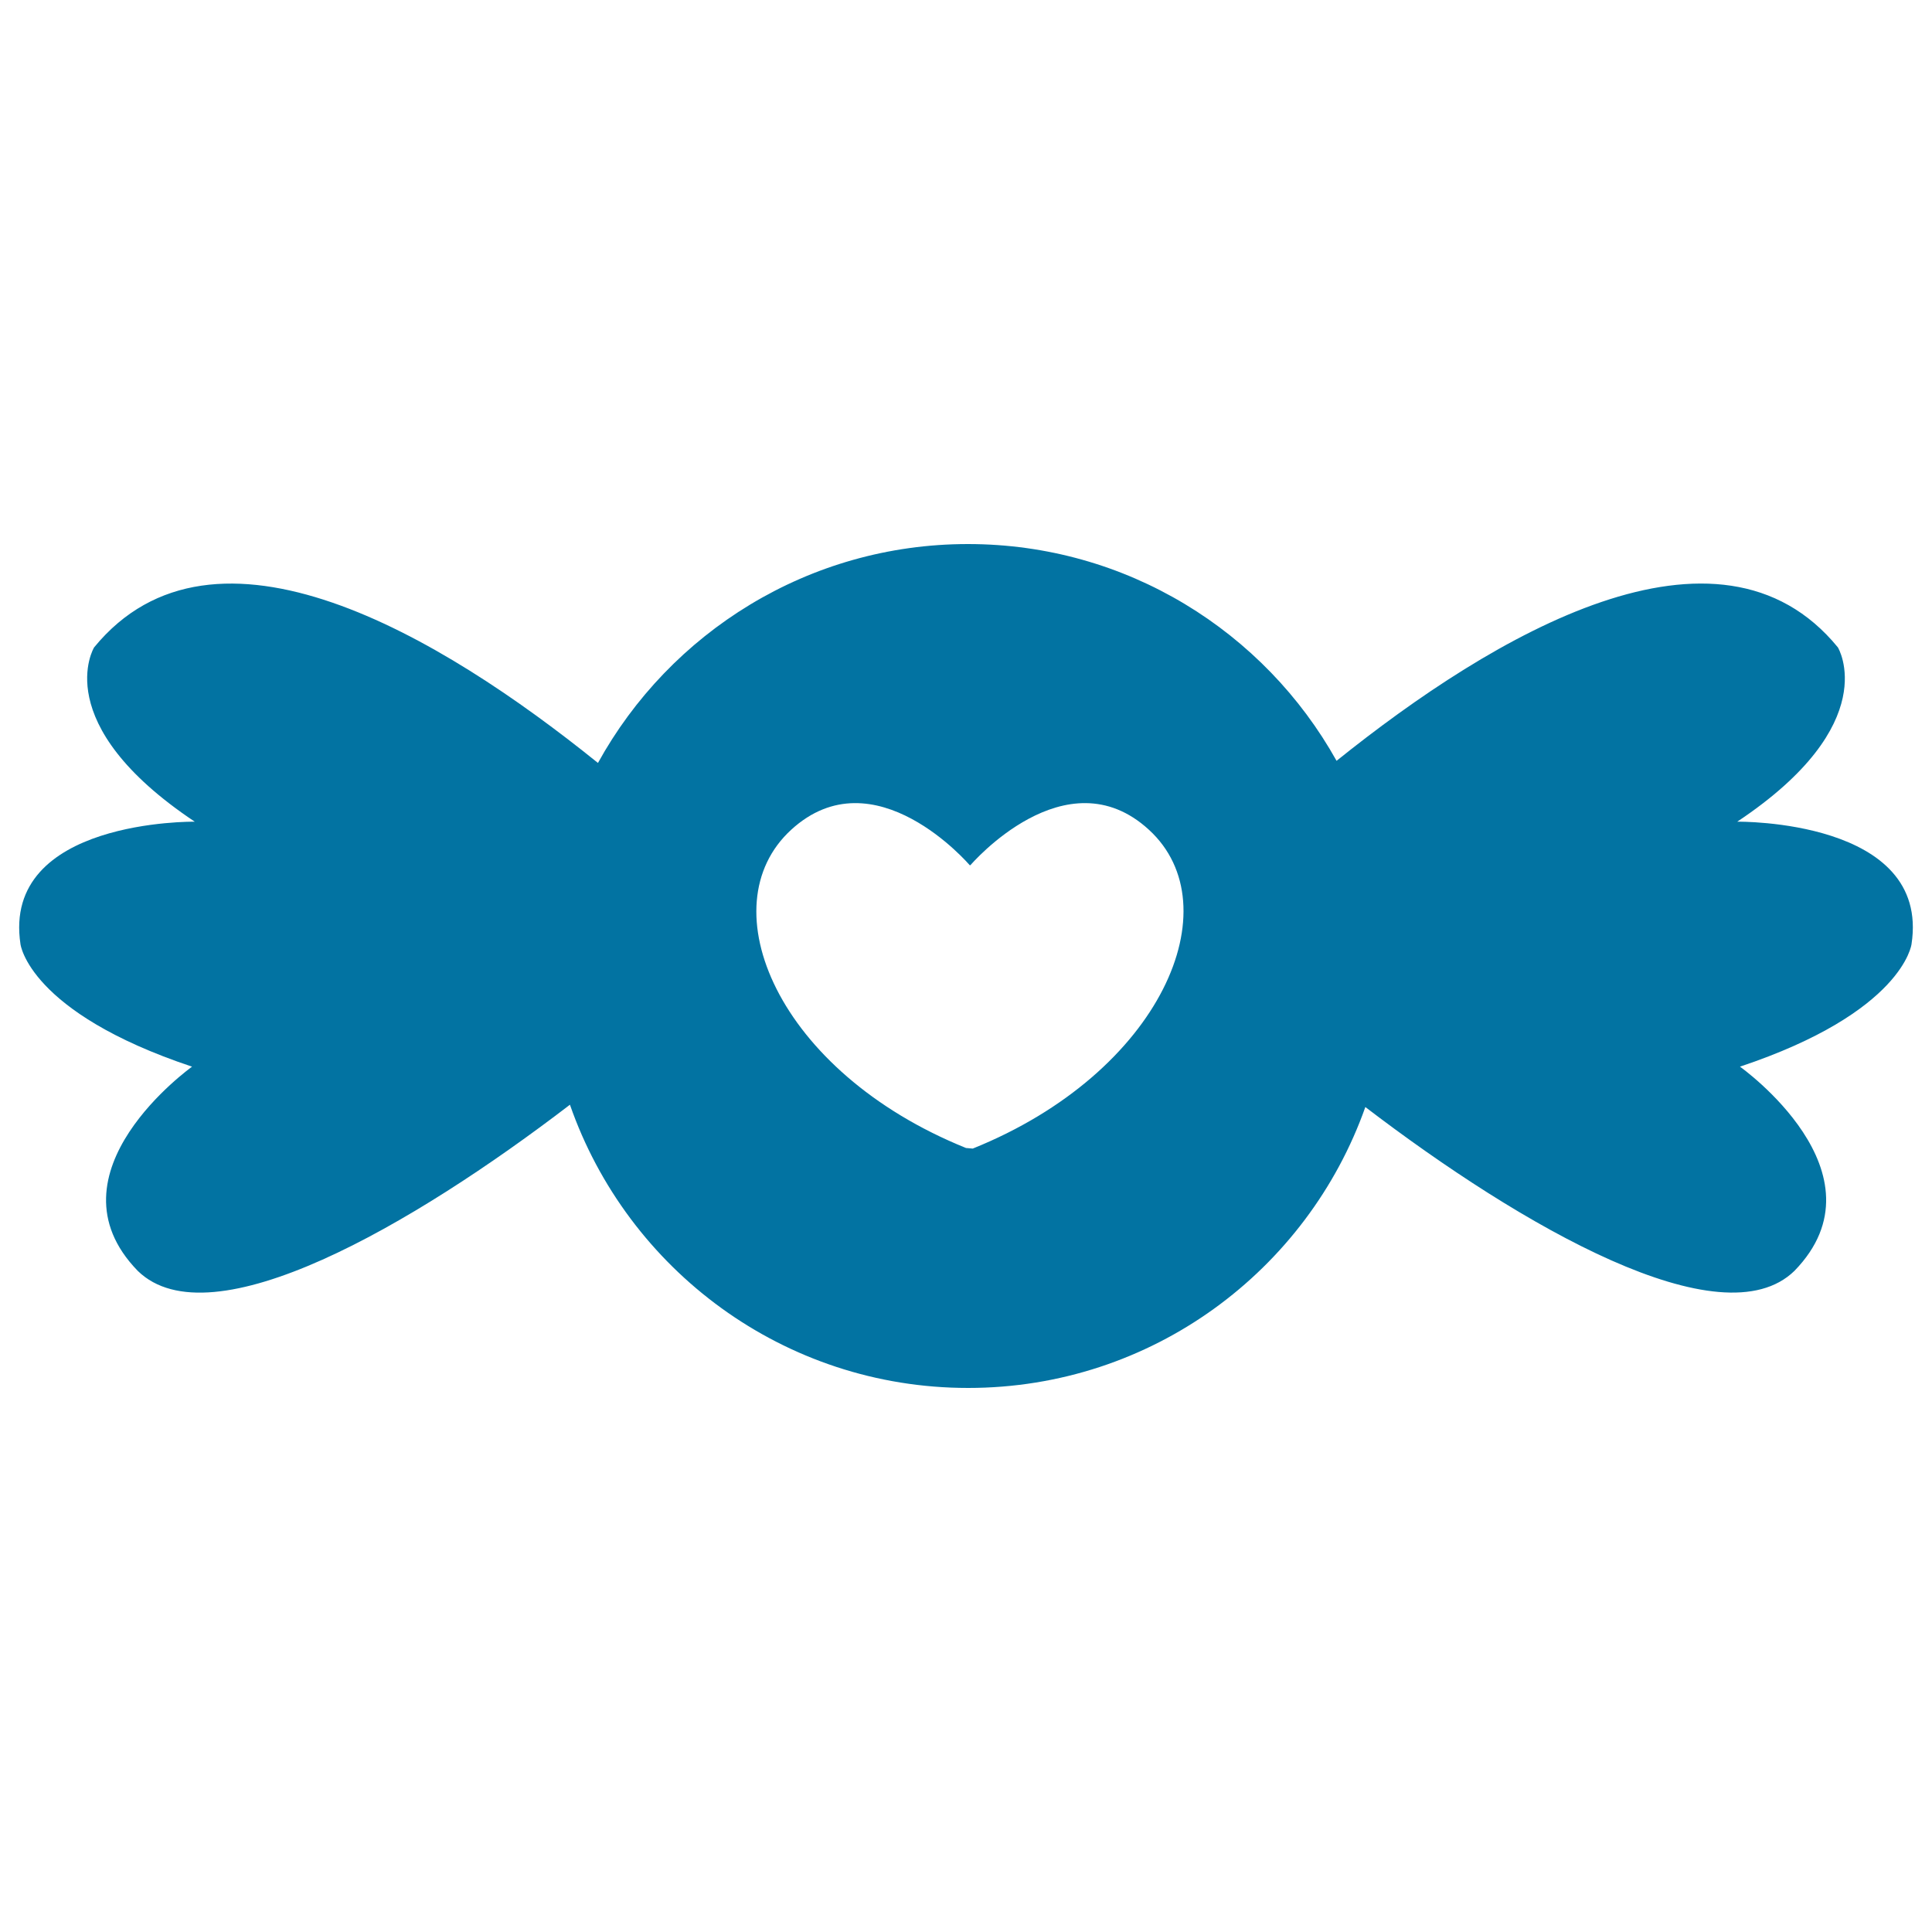
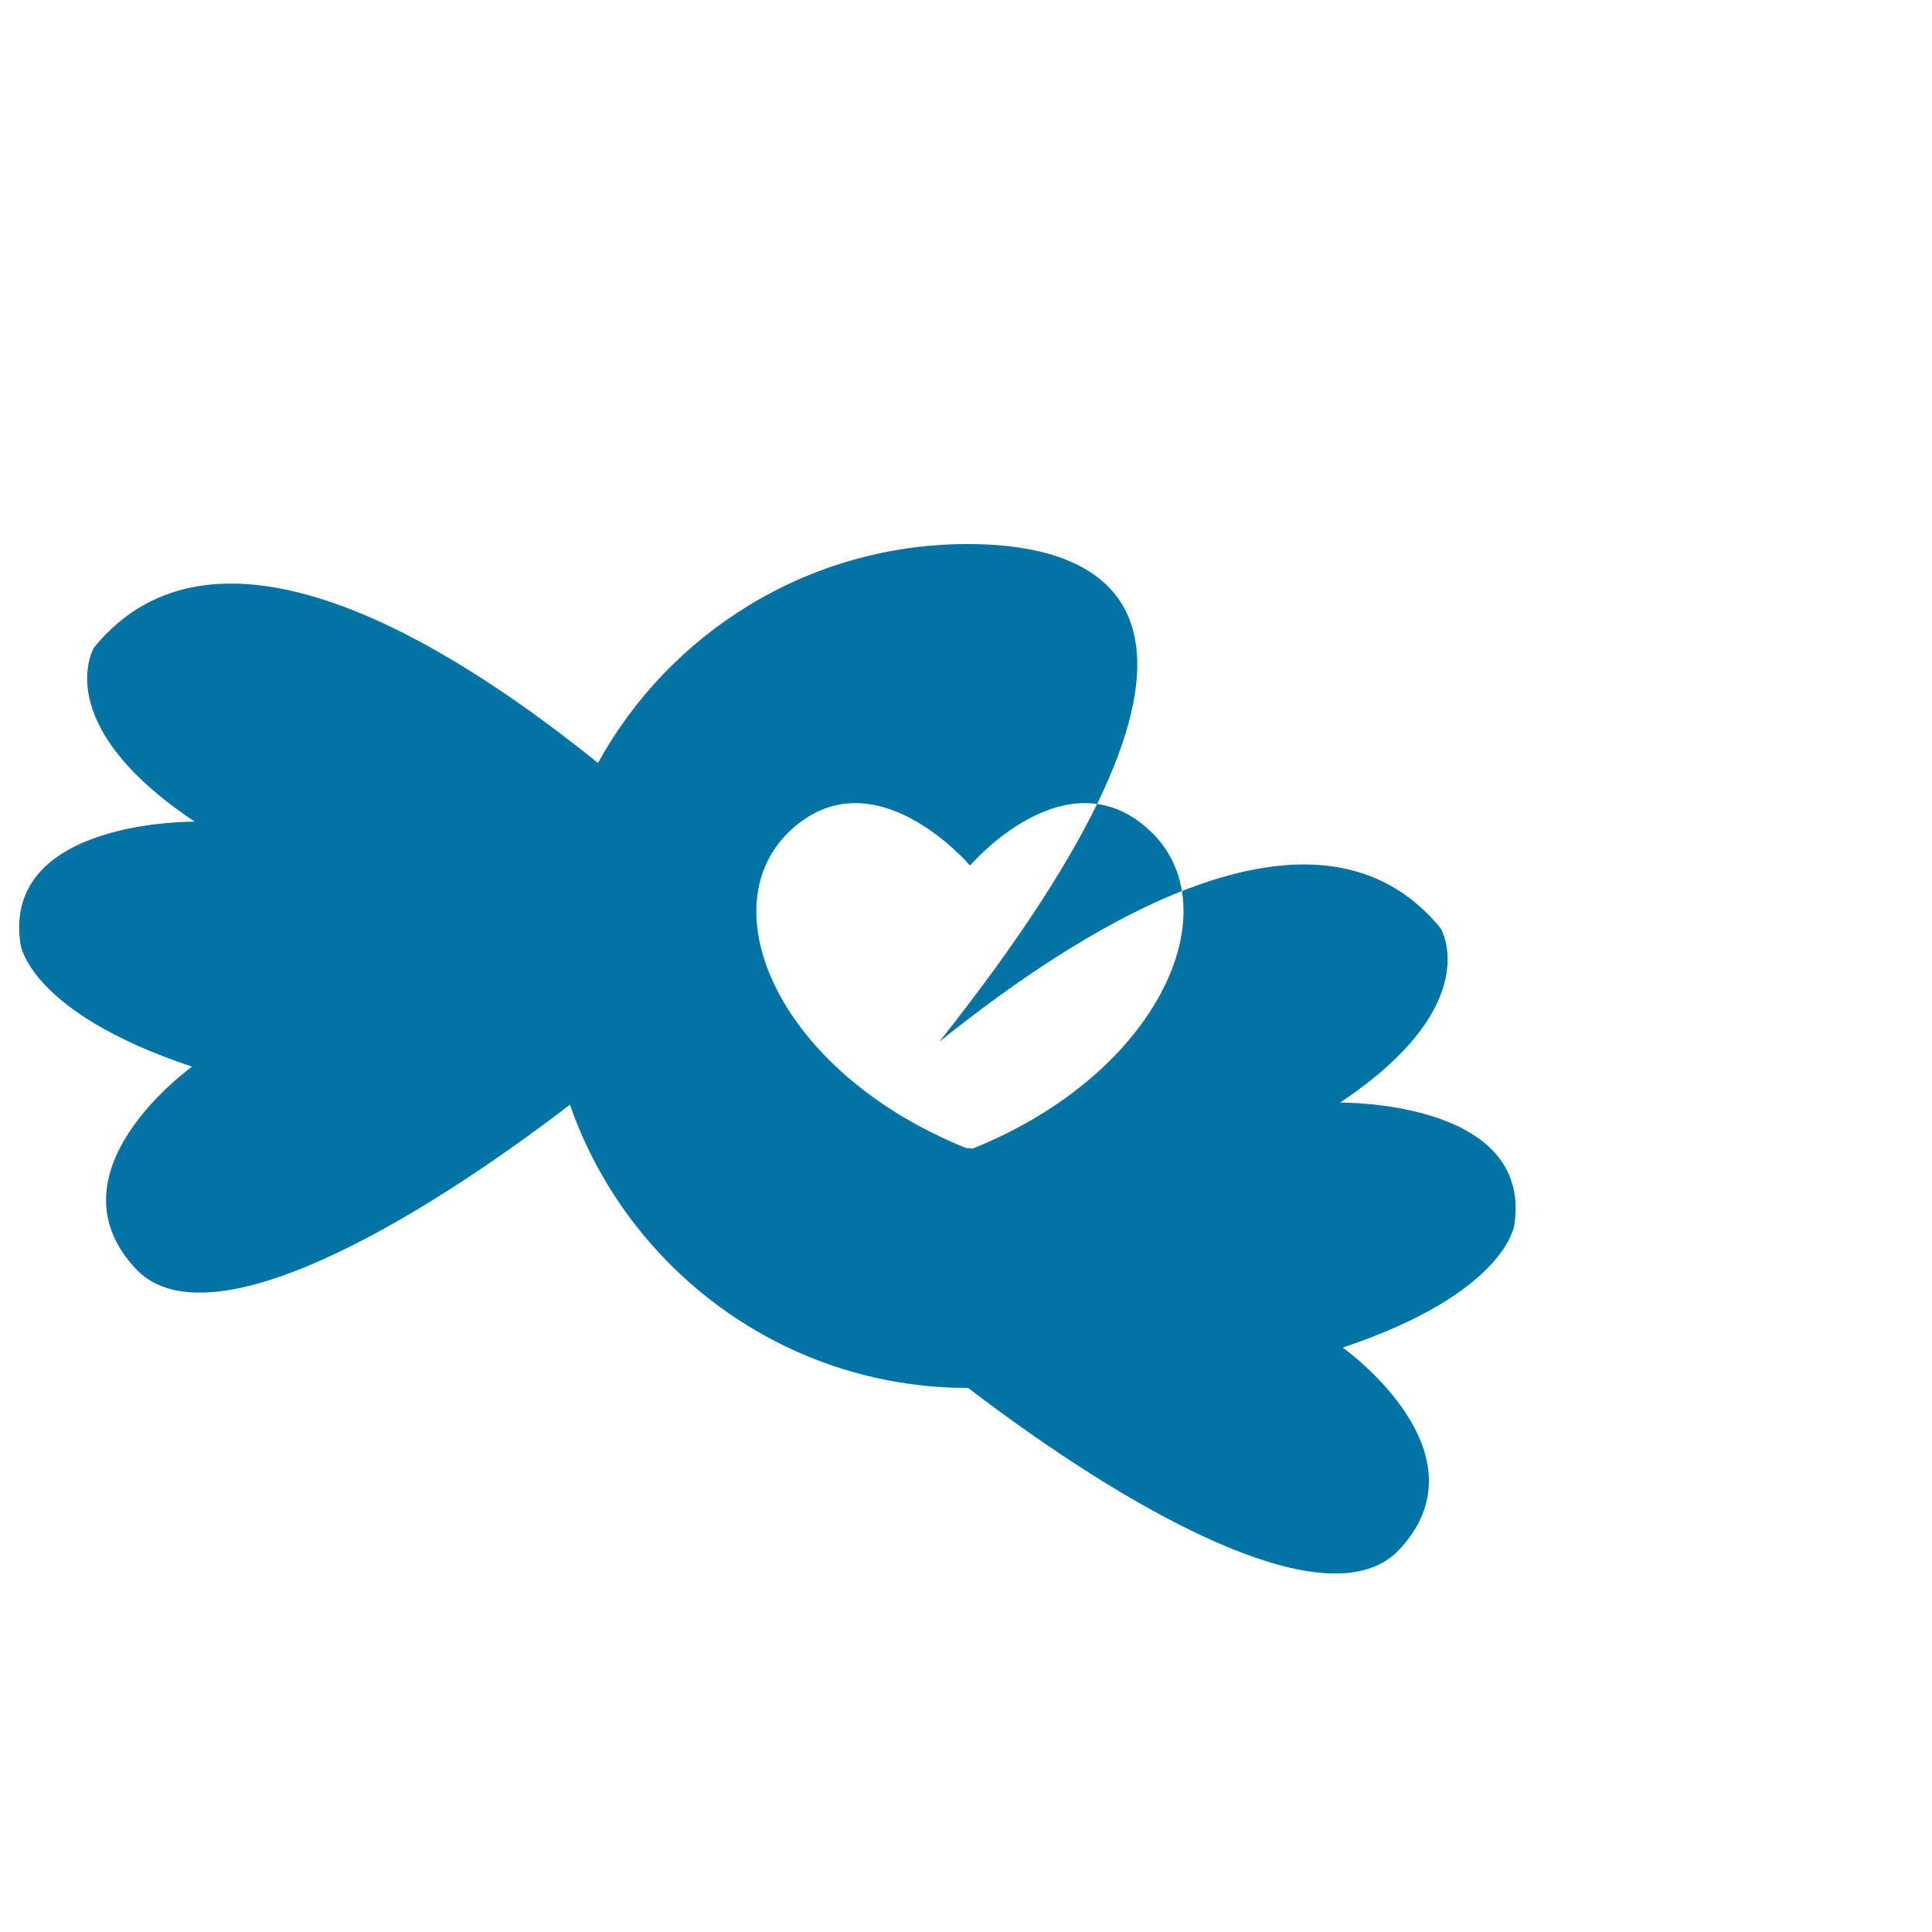
<svg xmlns="http://www.w3.org/2000/svg" viewBox="0 0 1000 1000" style="fill:#0273a2">
  <title>Candy Shape With A Heart SVG icon</title>
  <g>
    <g>
-       <path d="M71.3,657.8c37.9,37,142.5-23.8,223.7-86c29.7,85.3,110.7,146.6,206.1,146.6c95,0,175.6-60.7,205.6-145.4c80.9,61.8,184.4,121.5,222.1,84.8c49.3-50.7-28.2-105.7-28.2-105.7c84.5-28.2,88.8-63.4,88.8-63.4c9.9-64.8-90.2-63.4-90.2-63.4c76.1-50.7,52.1-90.2,52.1-90.2c-61.8-75.6-178.1-6.7-259.5,58.7C654.5,326.9,583.1,281.6,501,281.6c-82.5,0-154.3,45.8-191.5,113.3c-81.4-65.7-198.6-135.8-260.8-59.8c0,0-24,39.4,52.1,90.2c0,0-100-1.4-90.2,63.4c0,0,4.2,35.2,88.8,63.4C99.5,552.1,22,607.1,71.3,657.8z M409.5,429.5c43.1-39.5,92.4,18.3,92.4,18.3h0.4c0,0,49.4-57.8,92.4-18.3c43.1,39.5,6.6,125.6-91.2,165l-3.5-0.3C402.2,554.7,366.4,469,409.5,429.5z" />
+       <path d="M71.3,657.8c37.9,37,142.5-23.8,223.7-86c29.7,85.3,110.7,146.6,206.1,146.6c80.9,61.8,184.4,121.5,222.1,84.8c49.3-50.7-28.2-105.7-28.2-105.7c84.5-28.2,88.8-63.4,88.8-63.4c9.9-64.8-90.2-63.4-90.2-63.4c76.1-50.7,52.1-90.2,52.1-90.2c-61.8-75.6-178.1-6.7-259.5,58.7C654.5,326.9,583.1,281.6,501,281.6c-82.5,0-154.3,45.8-191.5,113.3c-81.4-65.7-198.6-135.8-260.8-59.8c0,0-24,39.4,52.1,90.2c0,0-100-1.4-90.2,63.4c0,0,4.2,35.2,88.8,63.4C99.5,552.1,22,607.1,71.3,657.8z M409.5,429.5c43.1-39.5,92.4,18.3,92.4,18.3h0.4c0,0,49.4-57.8,92.4-18.3c43.1,39.5,6.6,125.6-91.2,165l-3.5-0.3C402.2,554.7,366.4,469,409.5,429.5z" />
    </g>
  </g>
</svg>